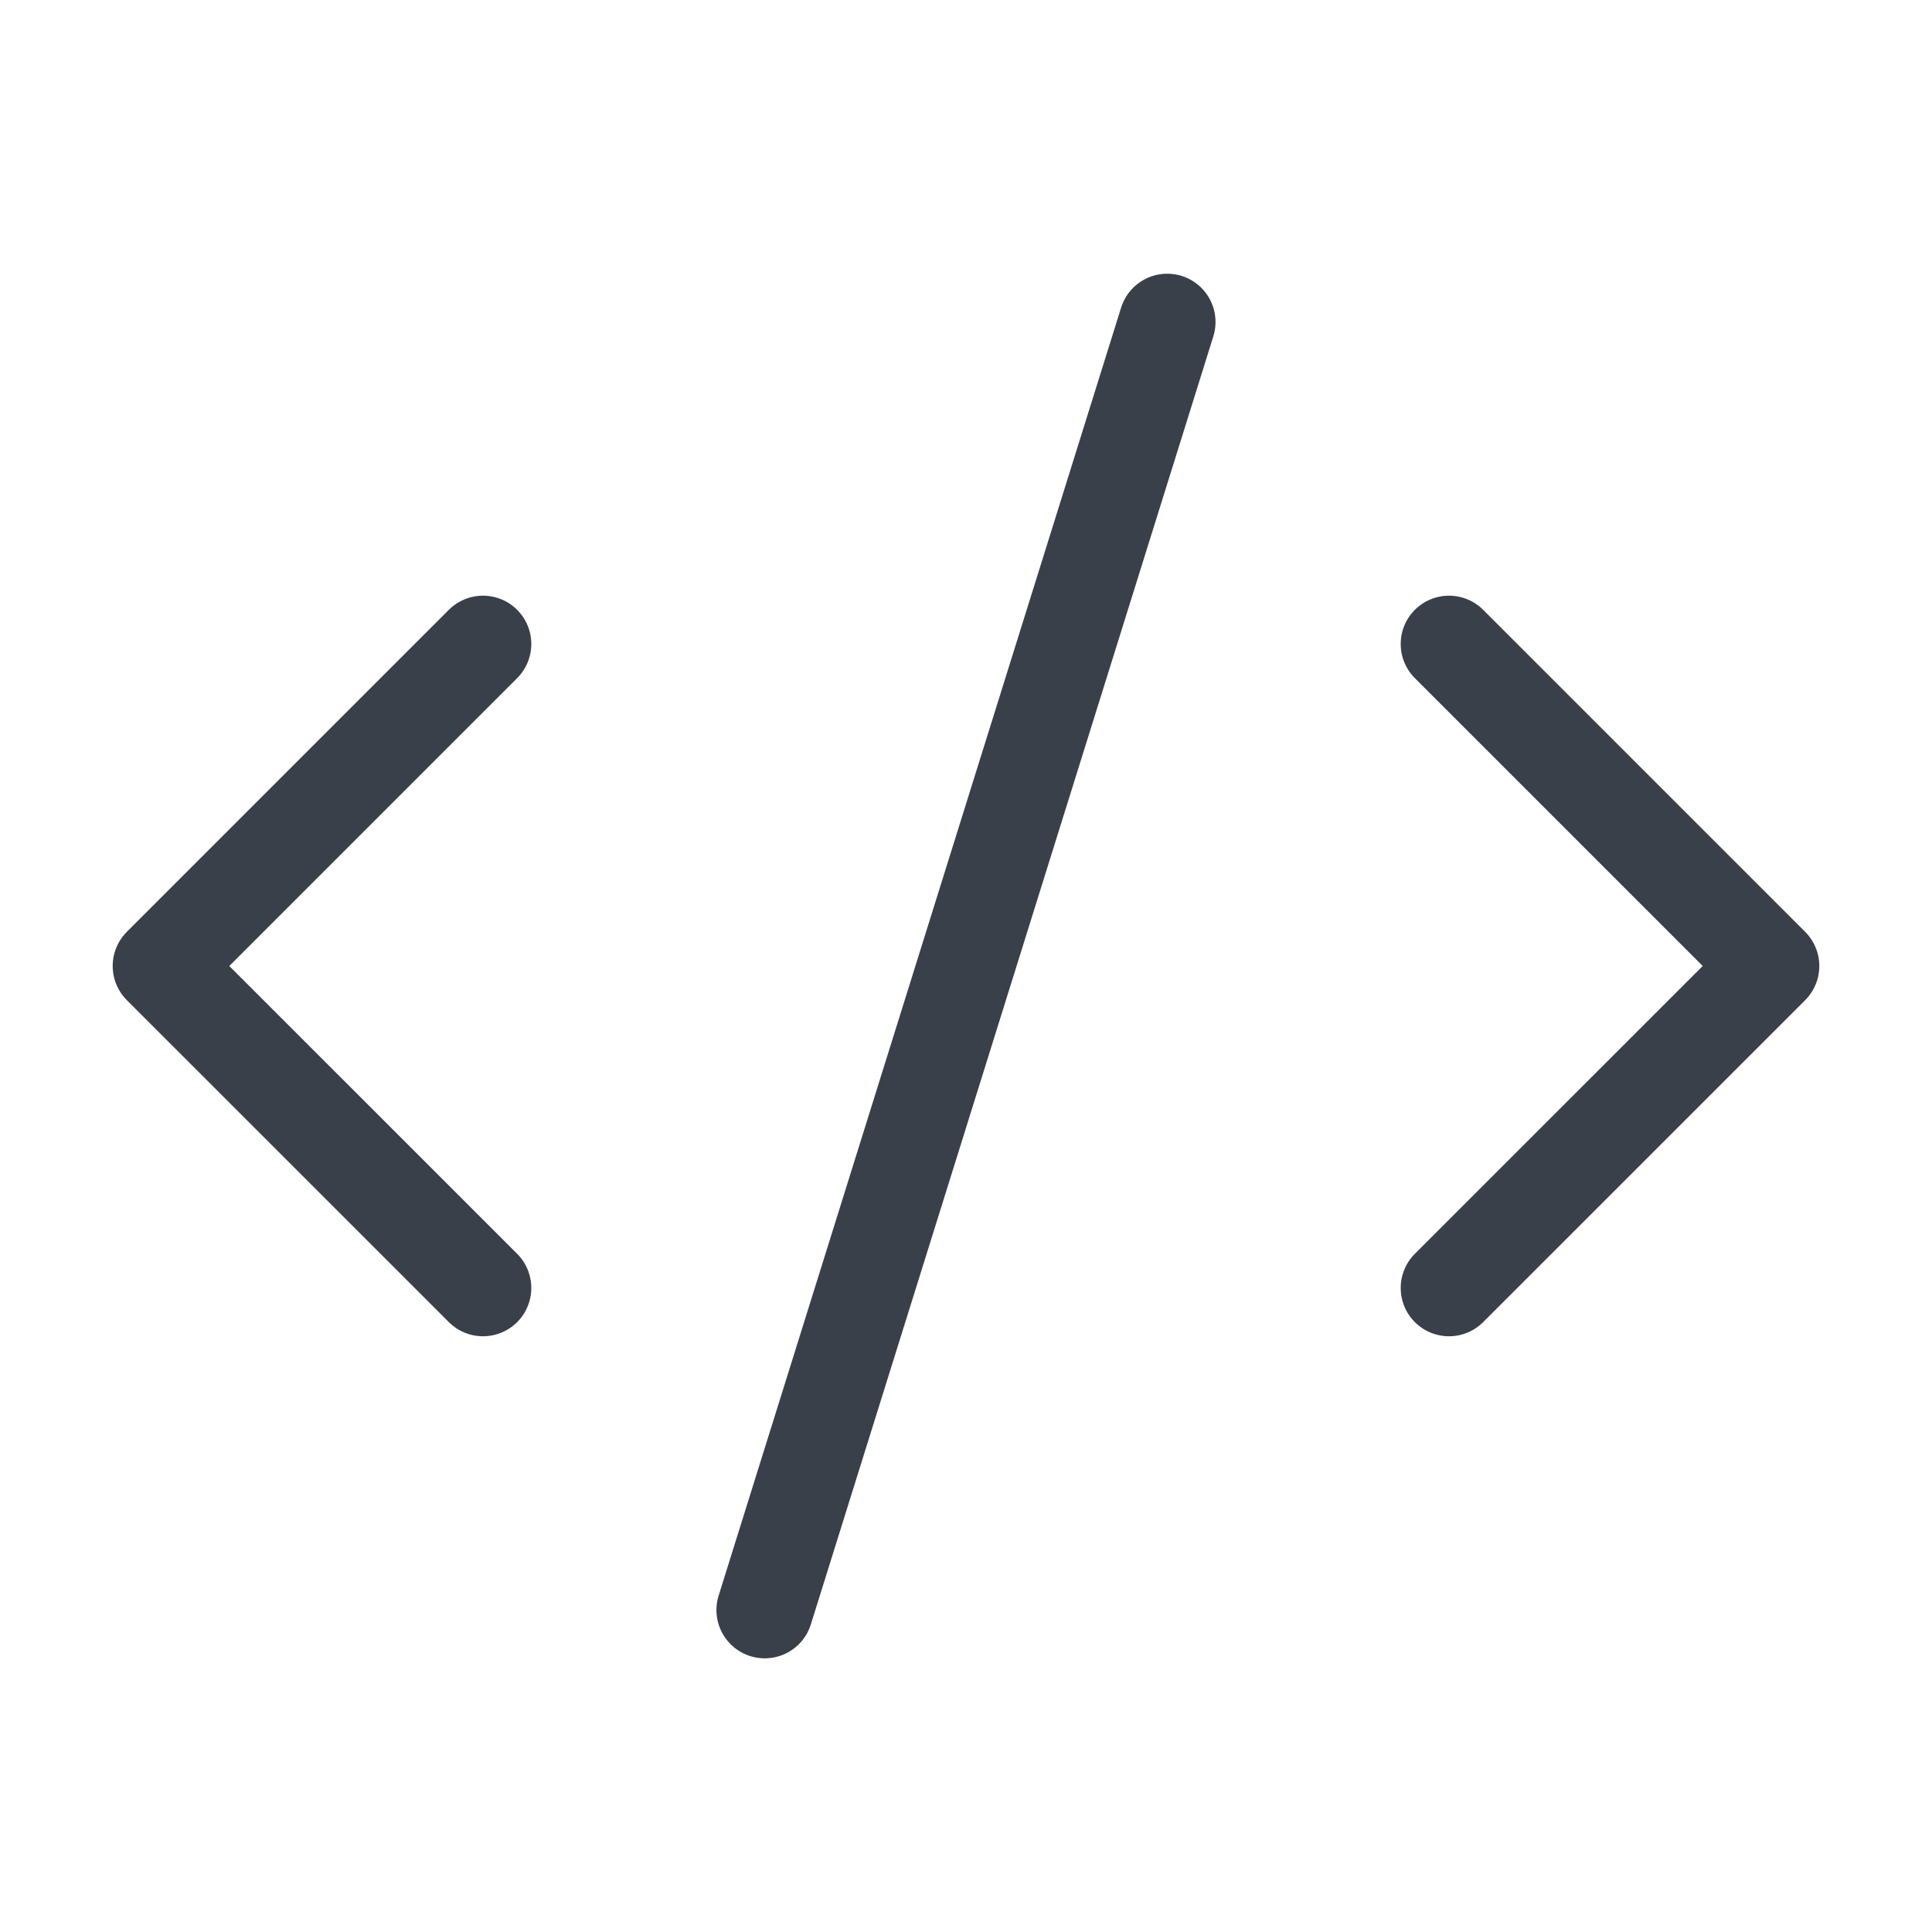
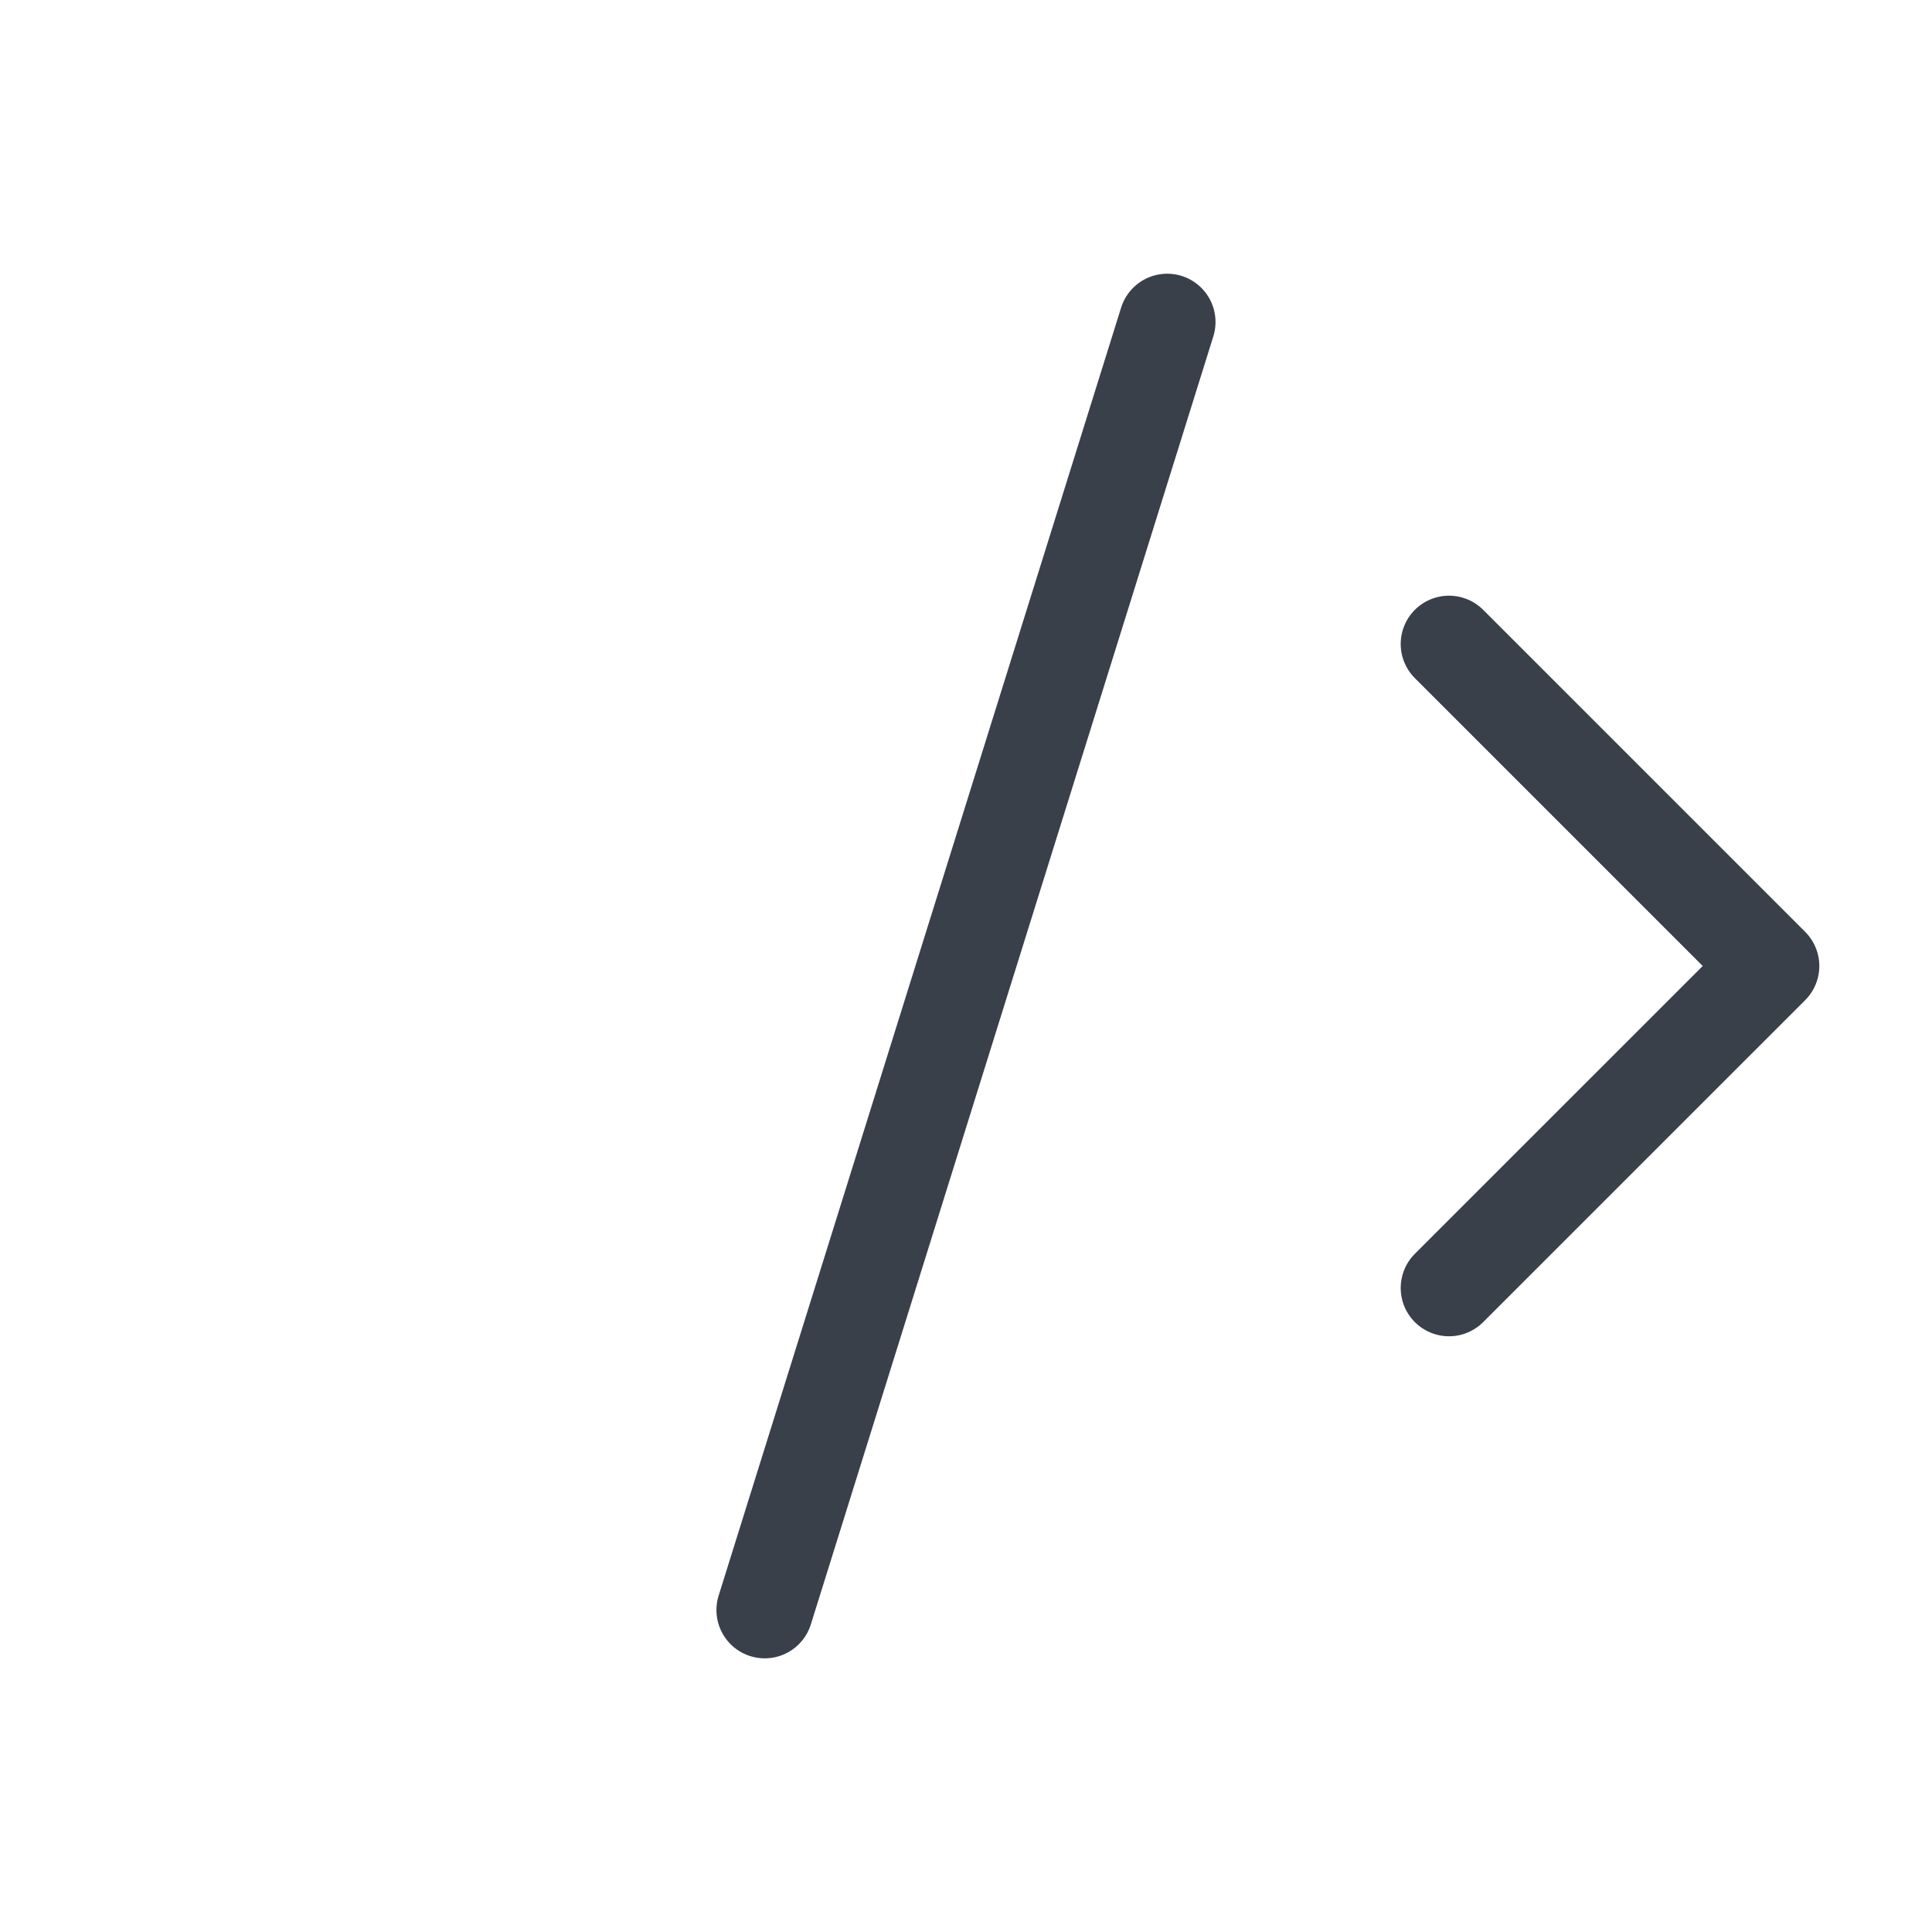
<svg xmlns="http://www.w3.org/2000/svg" width="40" height="40" viewBox="0 0 40 40" fill="none">
  <path d="M30 26.666L36.667 20L30 13.333" stroke="#3A404A" stroke-width="2" stroke-linecap="round" stroke-linejoin="round" />
-   <path d="M10 13.333L3.333 20L10 26.666" stroke="#3A404A" stroke-width="2" stroke-linecap="round" stroke-linejoin="round" />
  <path d="M24.166 6.667L15.833 33.334" stroke="#3A404A" stroke-width="2" stroke-linecap="round" stroke-linejoin="round" />
</svg>